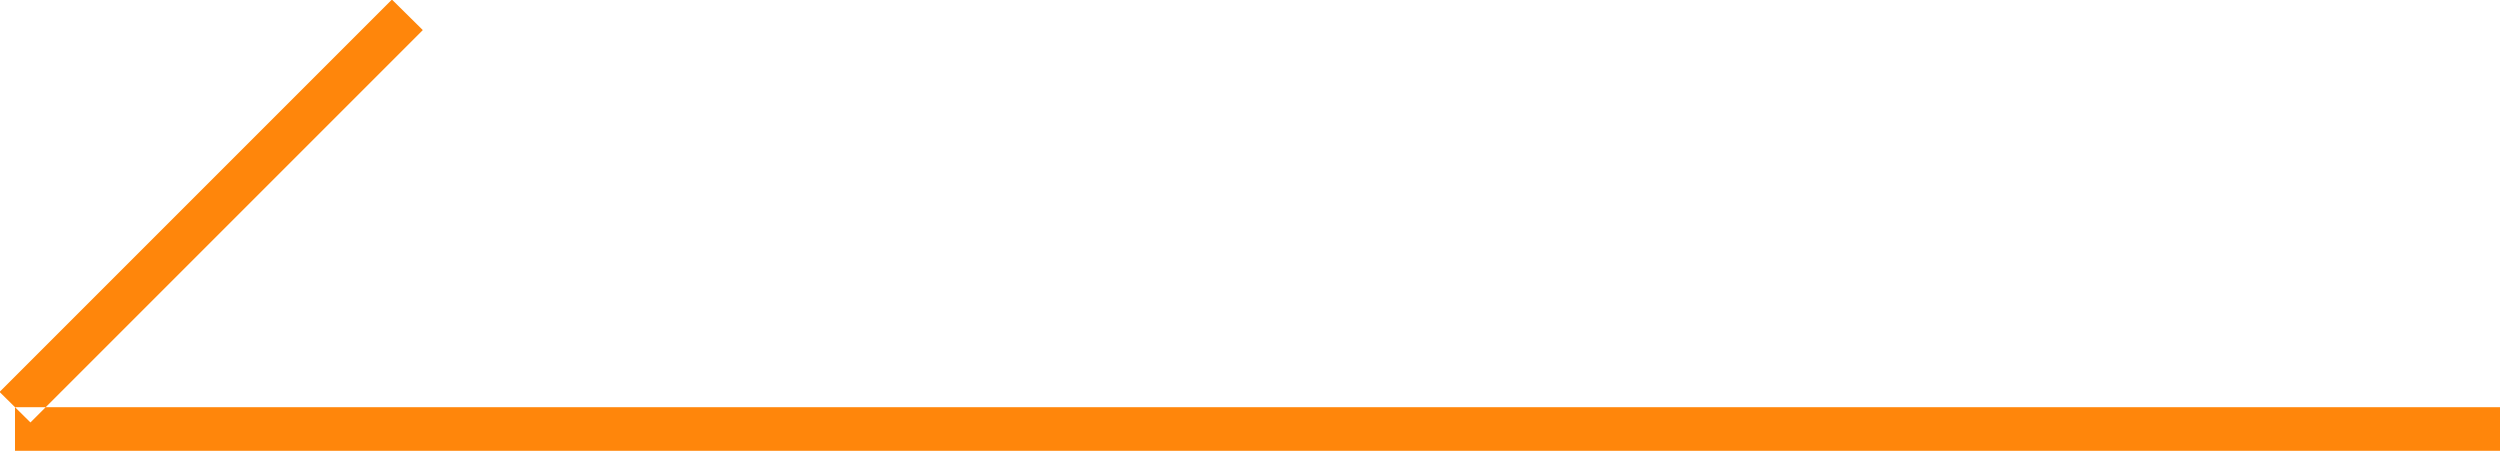
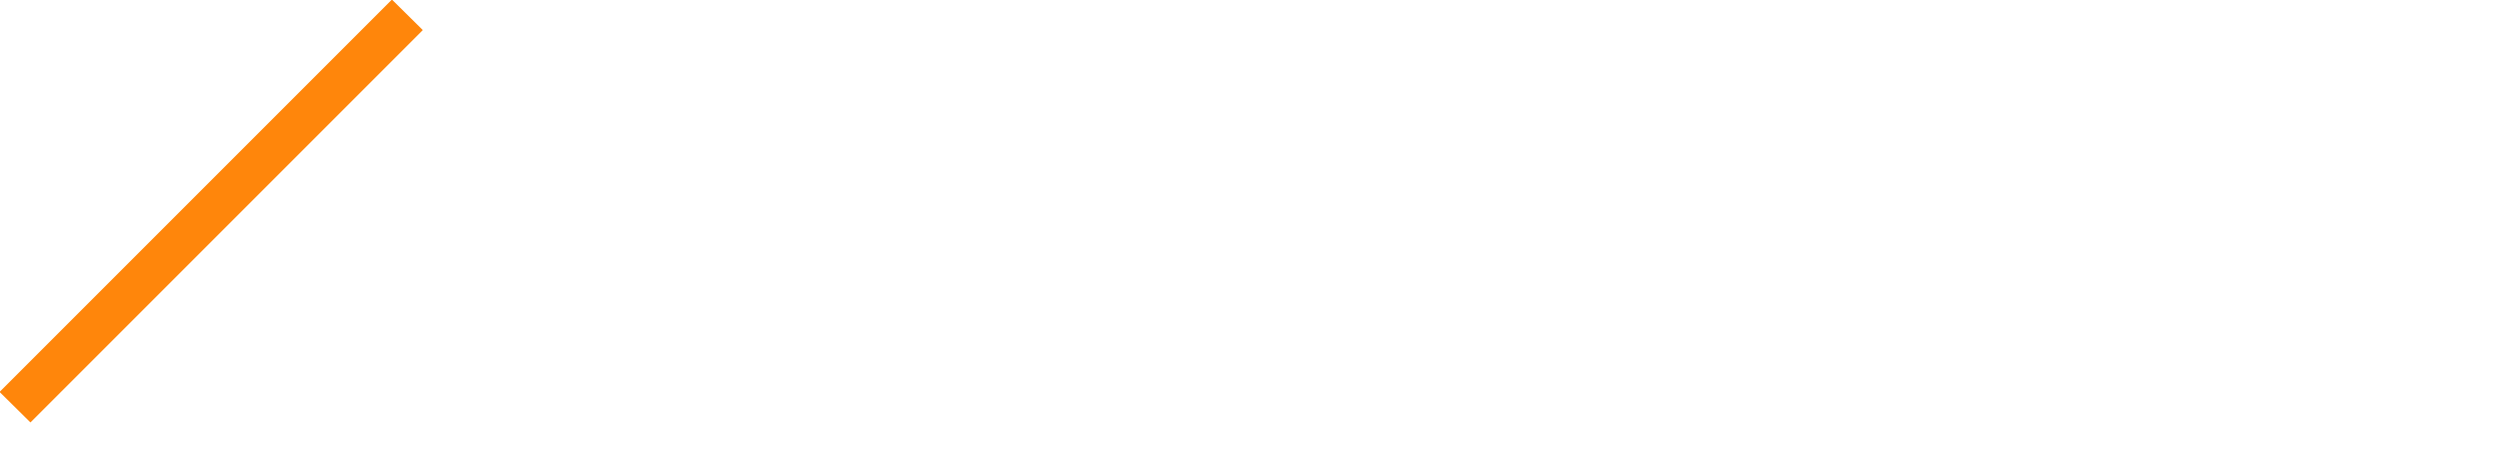
<svg xmlns="http://www.w3.org/2000/svg" width="57.344" height="10.34" viewBox="0 0 57.344 10.34">
  <defs>
    <style>
      .cls-1 {
        fill: #ff860b;
        fill-rule: evenodd;
      }
    </style>
  </defs>
-   <path id="形状_2" data-name="形状 2" class="cls-1" d="M708.646,1843.65l0.708,0.7-9,9-0.708-.7ZM700,1854v-1h57v1H700Z" transform="translate(-699.656 -1843.66)" />
+   <path id="形状_2" data-name="形状 2" class="cls-1" d="M708.646,1843.65l0.708,0.7-9,9-0.708-.7ZM700,1854h57v1H700Z" transform="translate(-699.656 -1843.66)" />
</svg>